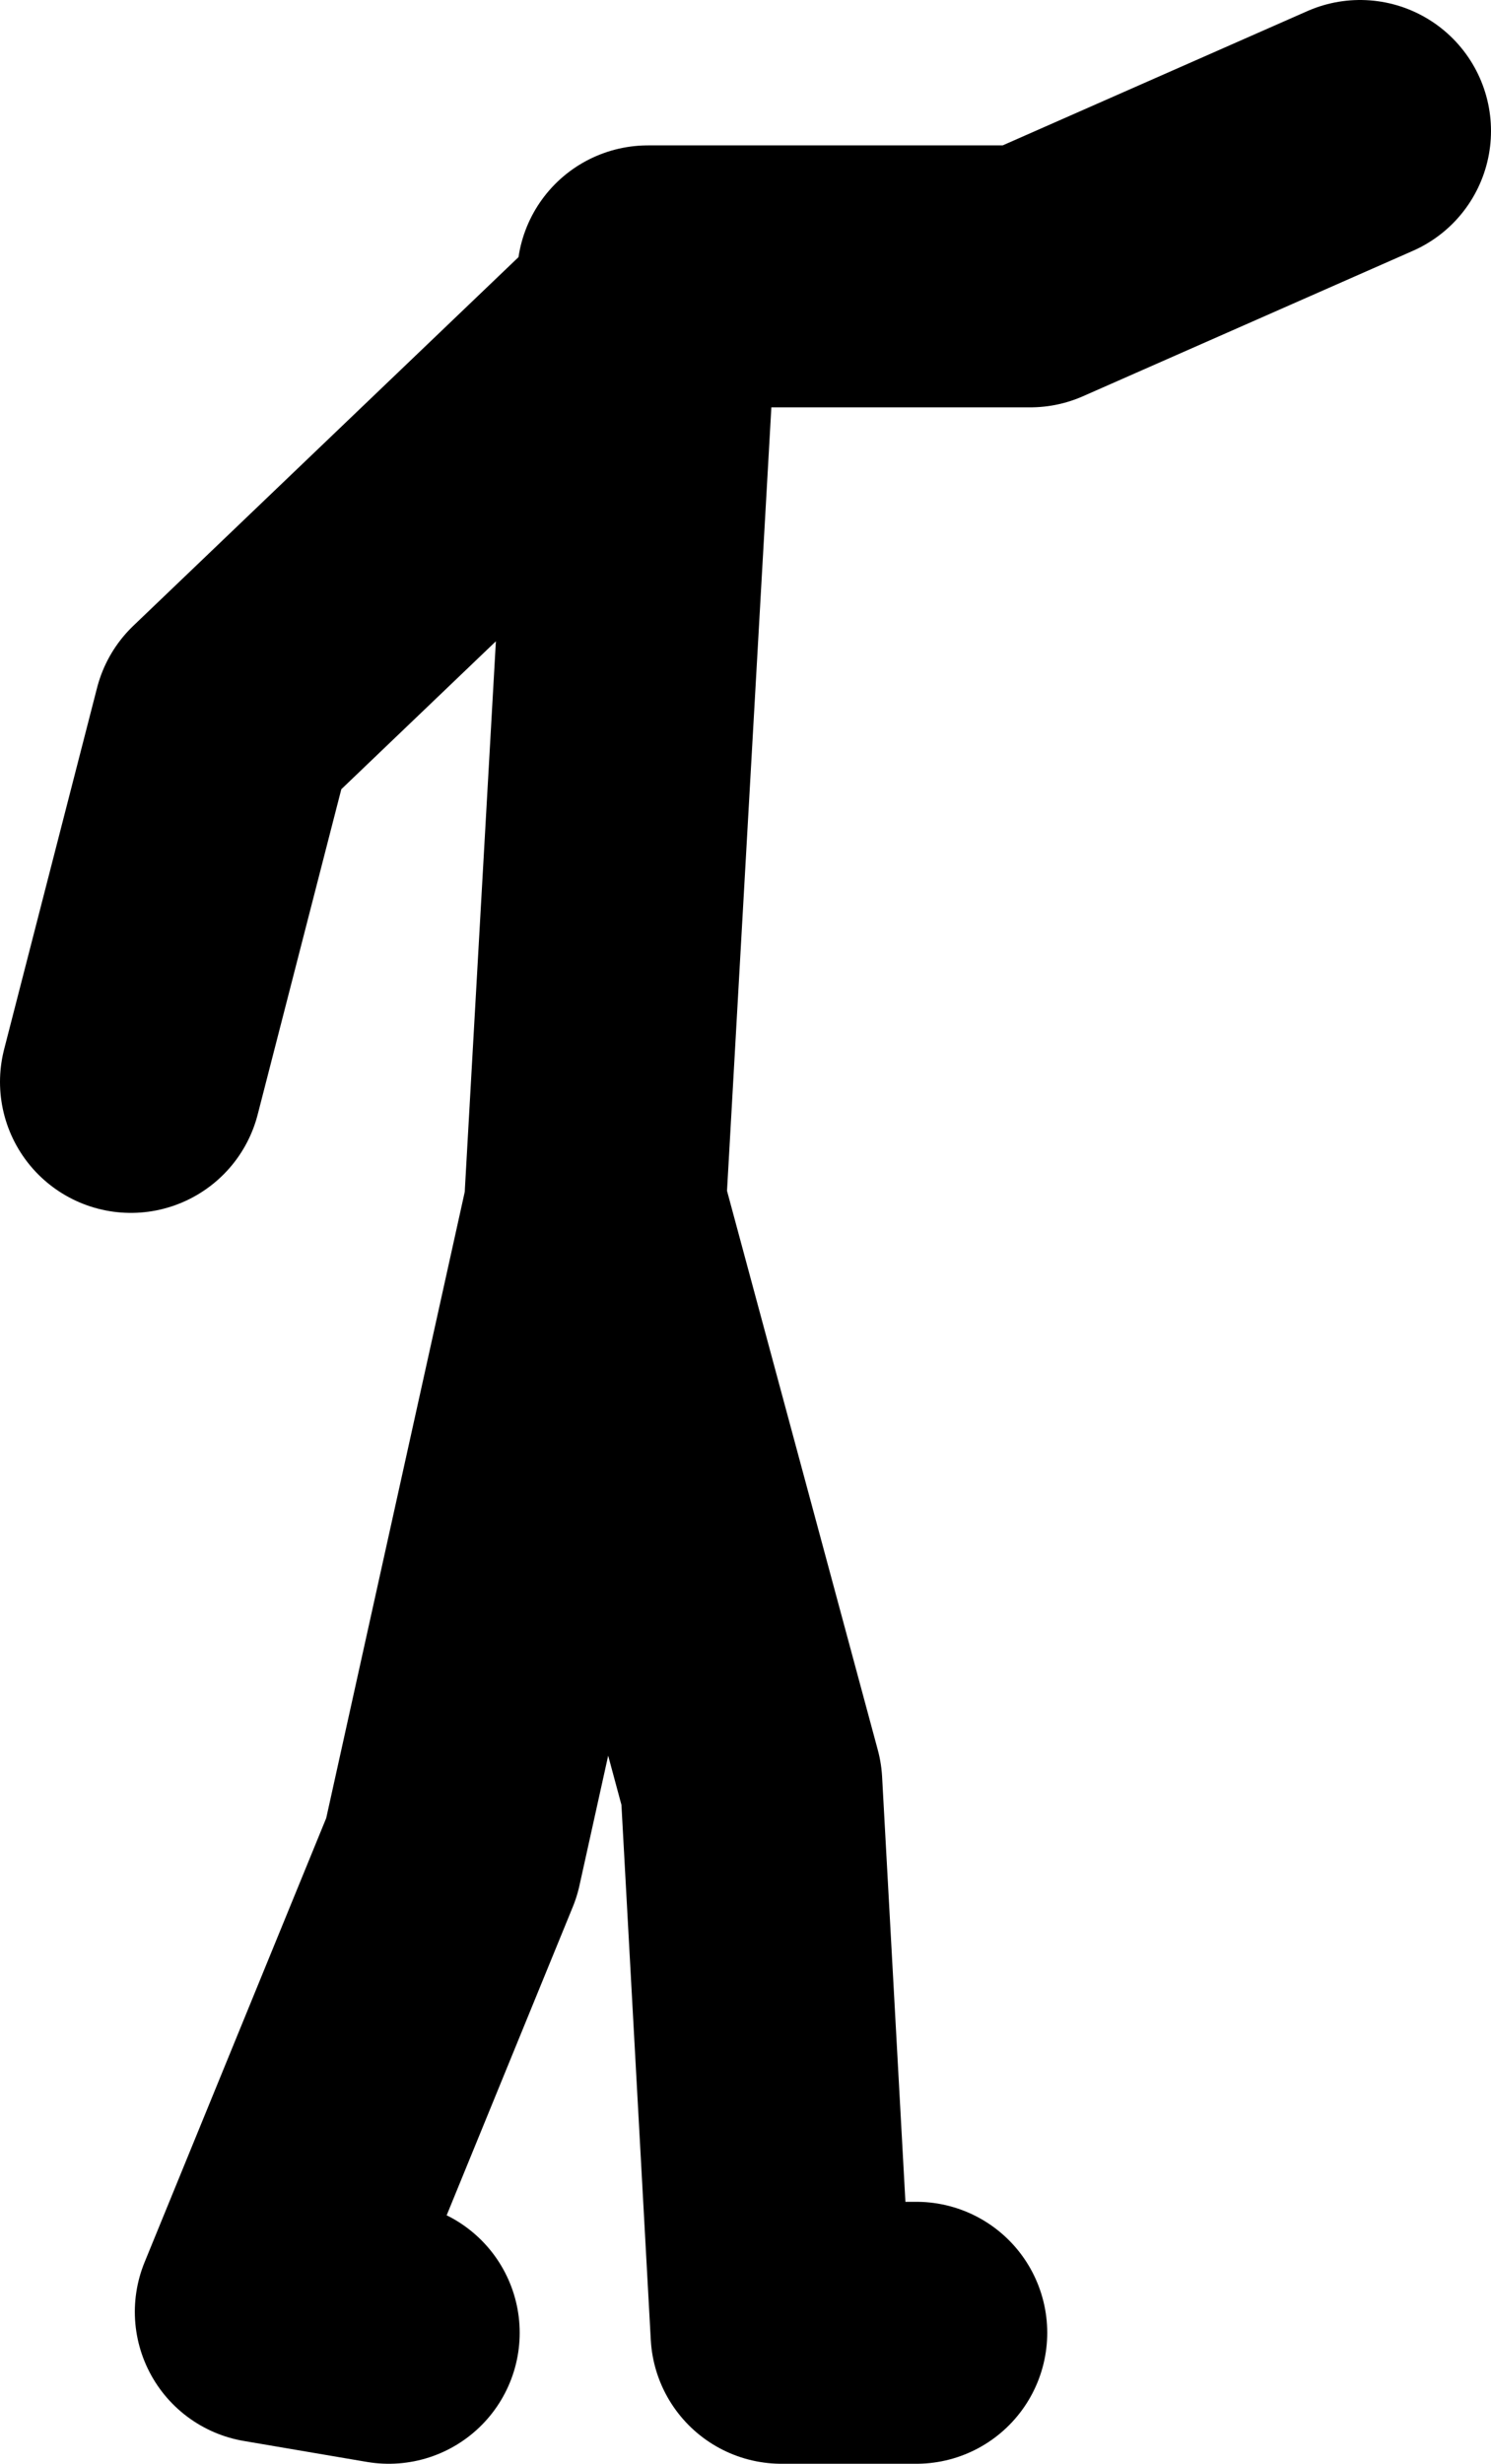
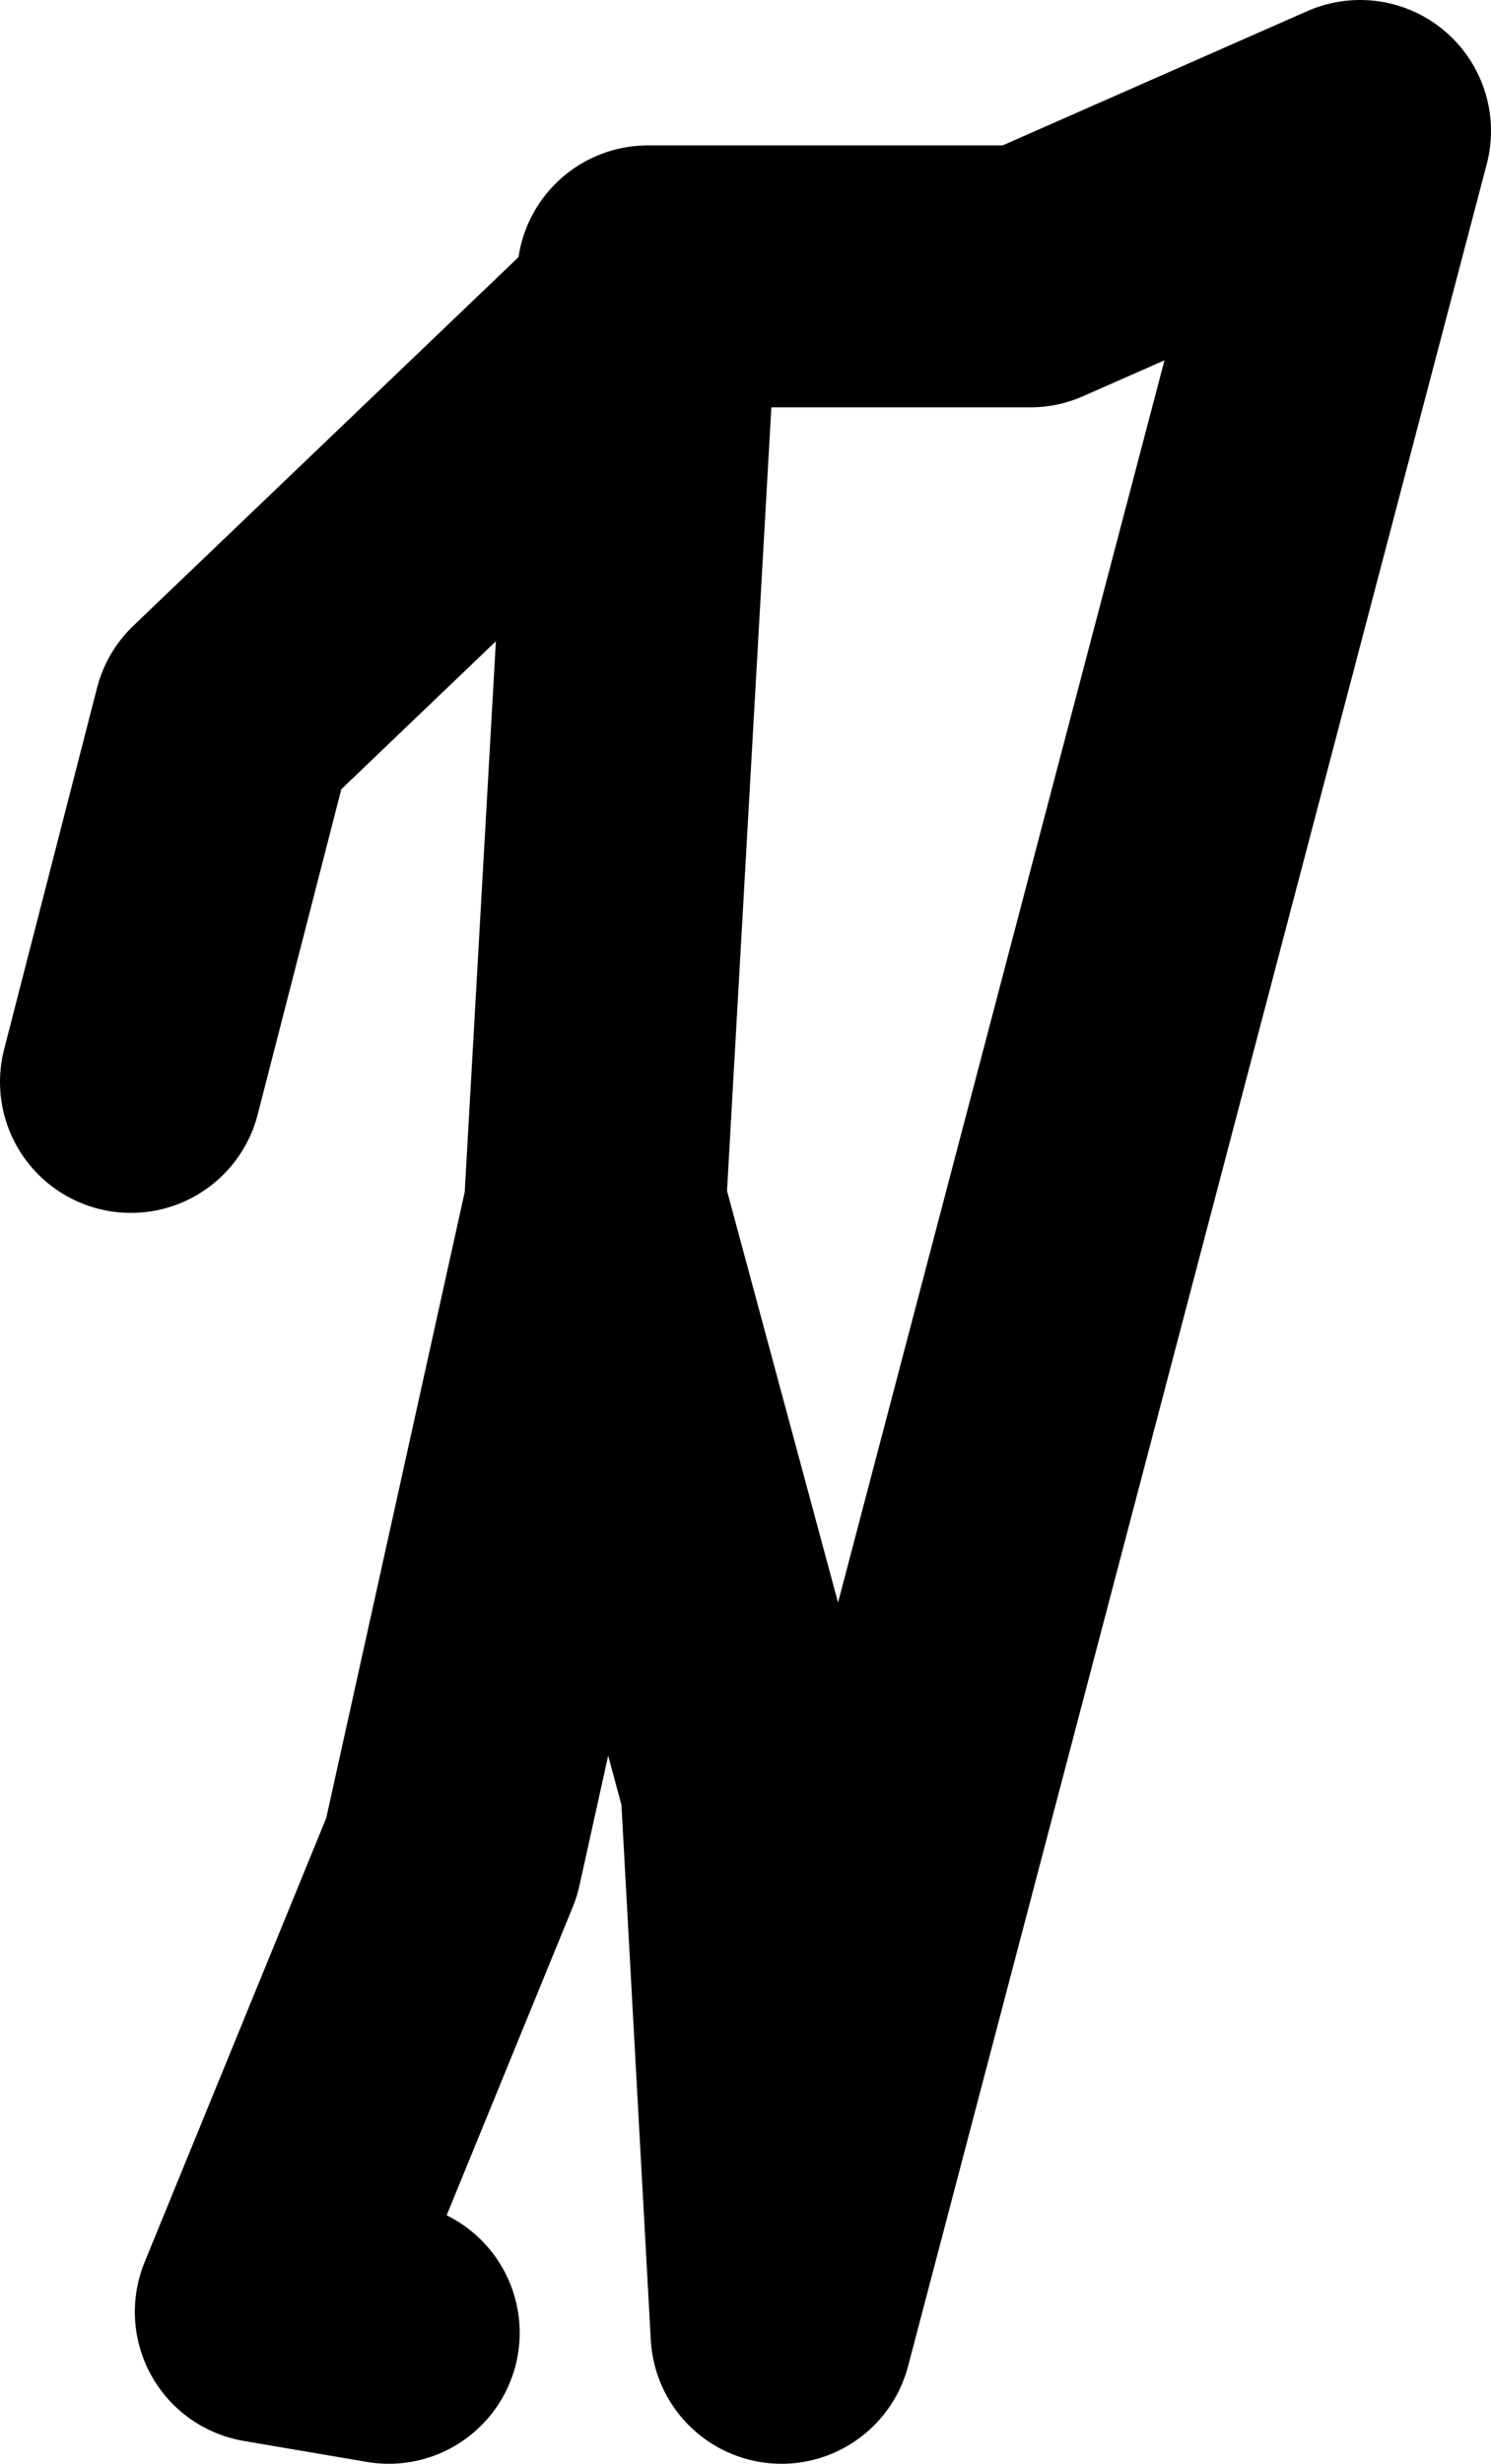
<svg xmlns="http://www.w3.org/2000/svg" height="94.05px" width="56.95px">
  <g transform="matrix(1.0, 0.0, 0.0, 1.0, 168.75, 17.75)">
-     <path d="M-143.25 -6.45 L-144.1 -5.65 -146.0 27.9 M-163.75 23.55 L-160.2 9.75 -144.1 -5.65 -144.0 -7.2 -129.4 -7.2 -116.8 -12.75 M-133.75 71.3 L-138.9 71.3 -140.05 50.35 -146.0 28.3 -151.5 53.15 -158.6 70.5 -153.9 71.3" fill="none" stroke="#000000" stroke-linecap="round" stroke-linejoin="round" stroke-width="10.0" />
+     <path d="M-143.25 -6.45 L-144.1 -5.65 -146.0 27.9 M-163.75 23.55 L-160.2 9.75 -144.1 -5.65 -144.0 -7.2 -129.4 -7.2 -116.8 -12.75 L-138.9 71.3 -140.05 50.35 -146.0 28.3 -151.5 53.15 -158.6 70.5 -153.9 71.3" fill="none" stroke="#000000" stroke-linecap="round" stroke-linejoin="round" stroke-width="10.0" />
  </g>
</svg>